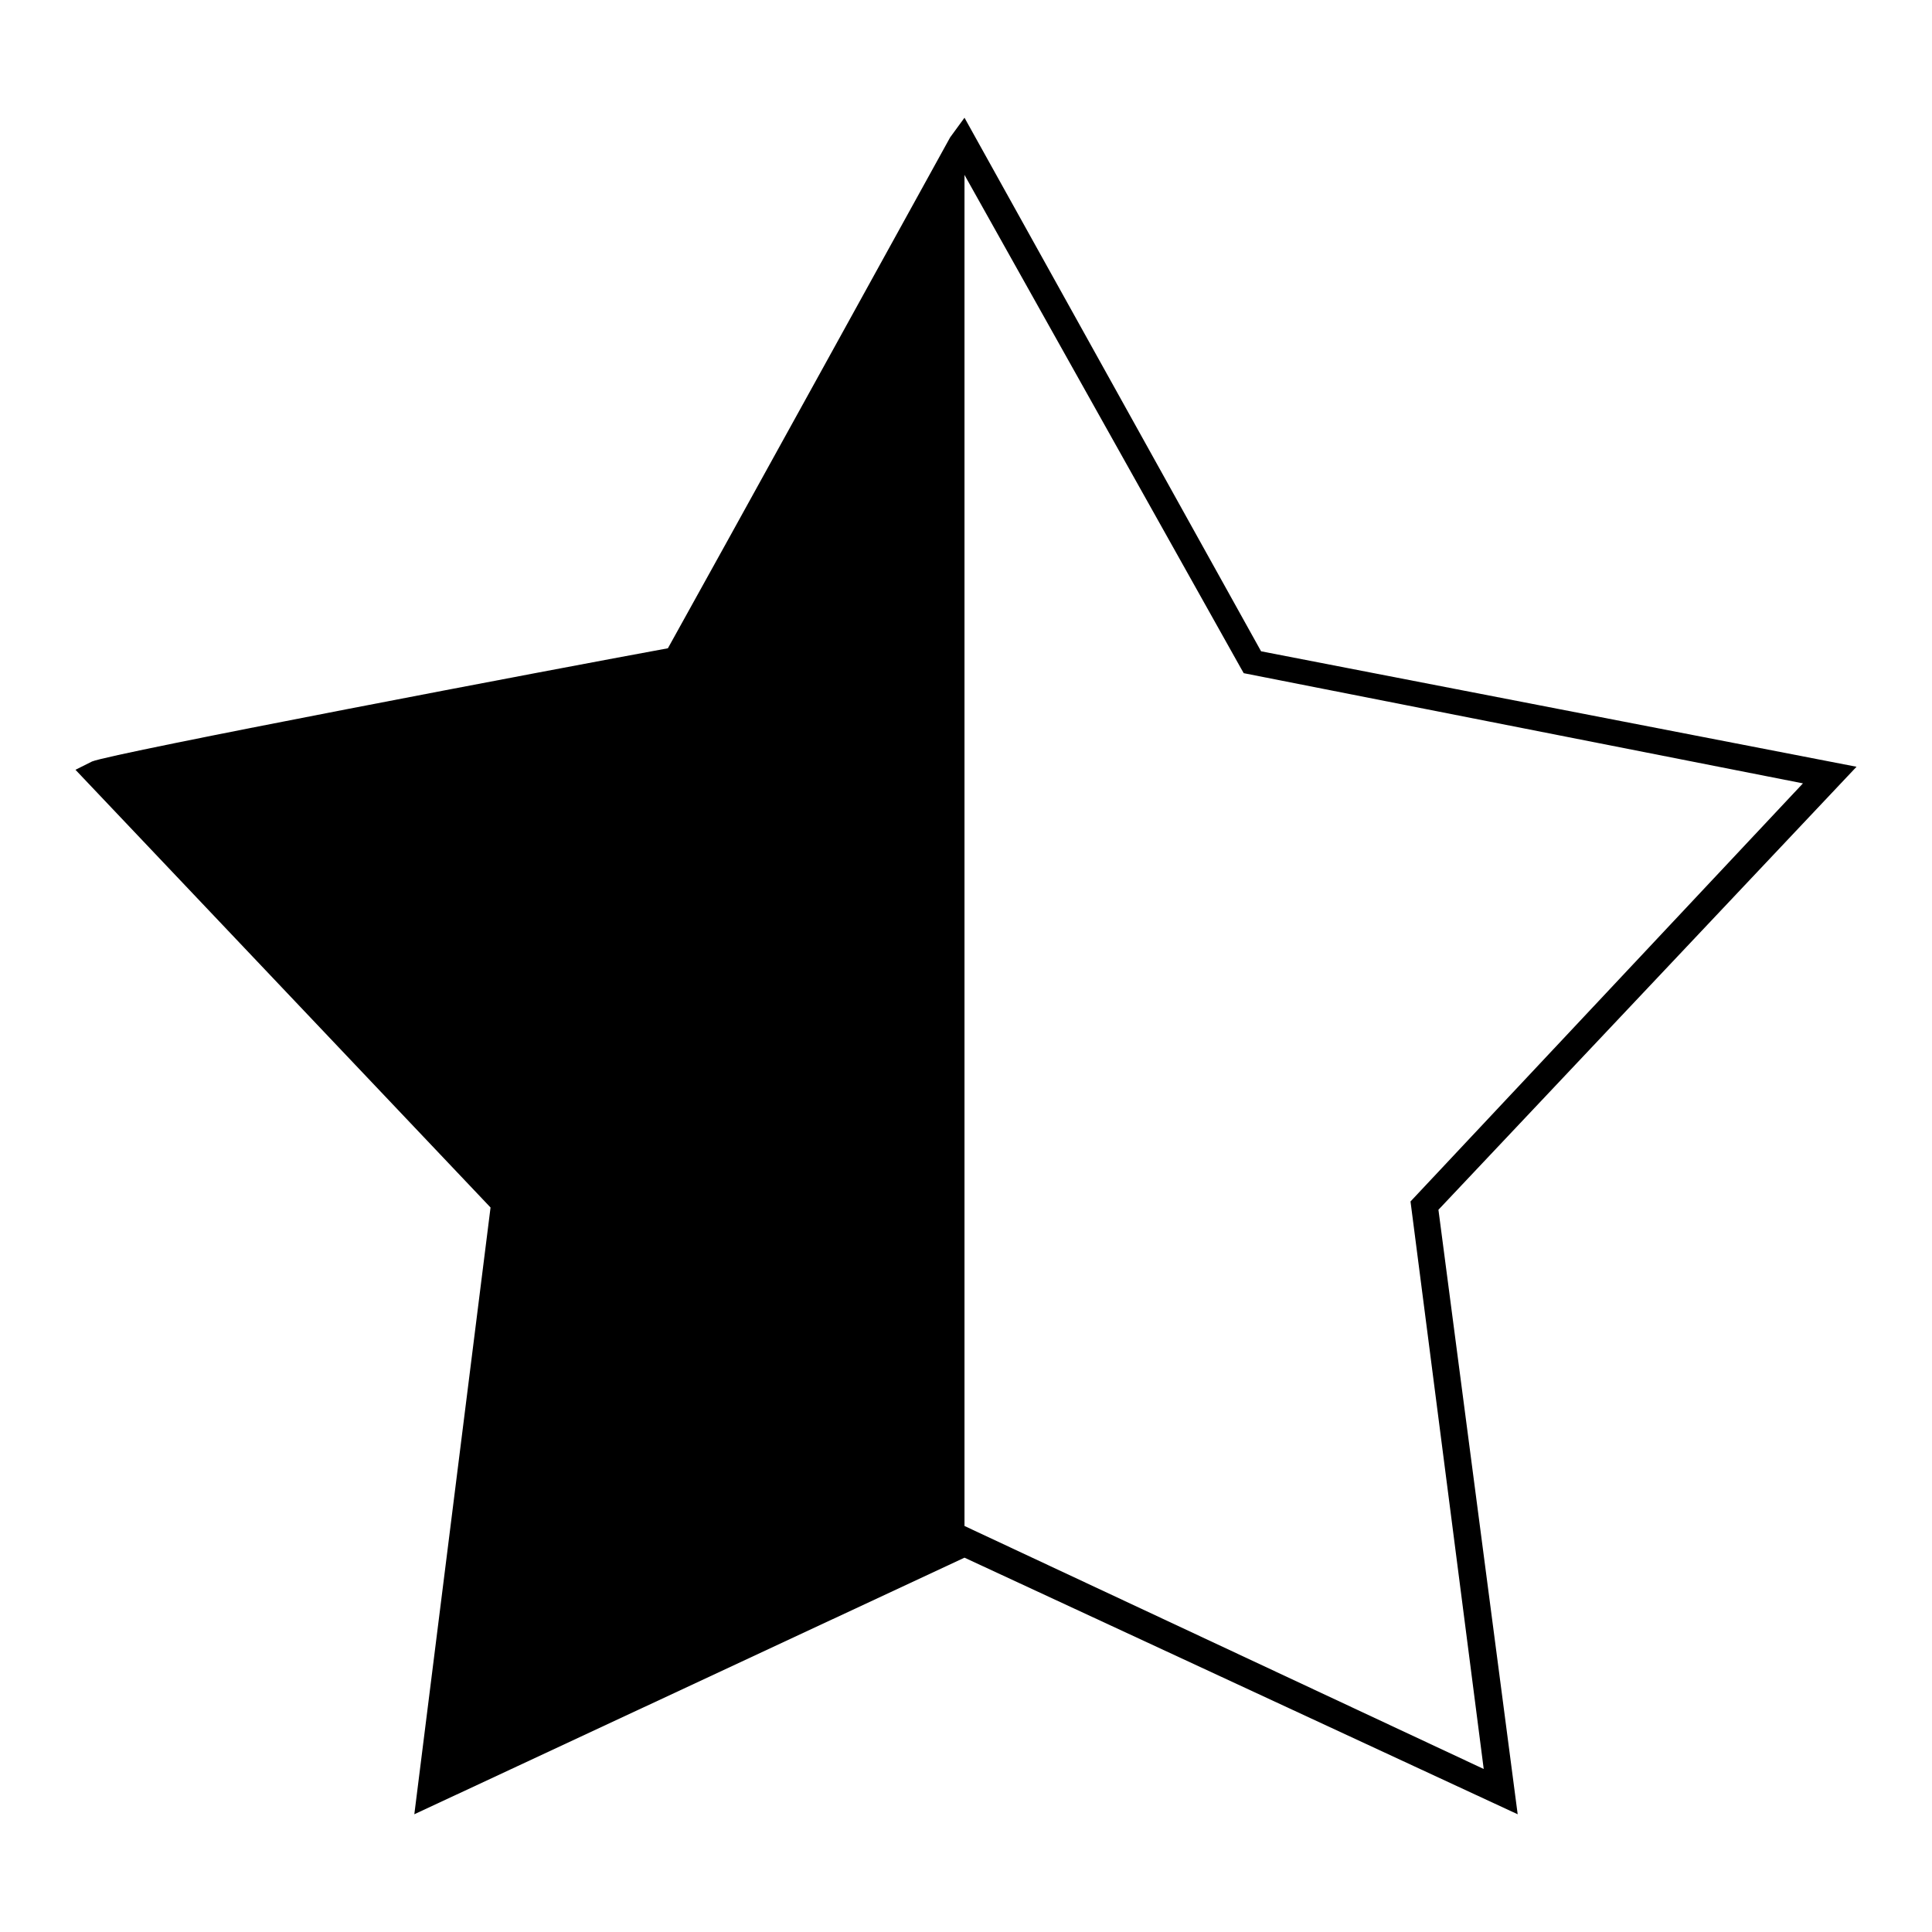
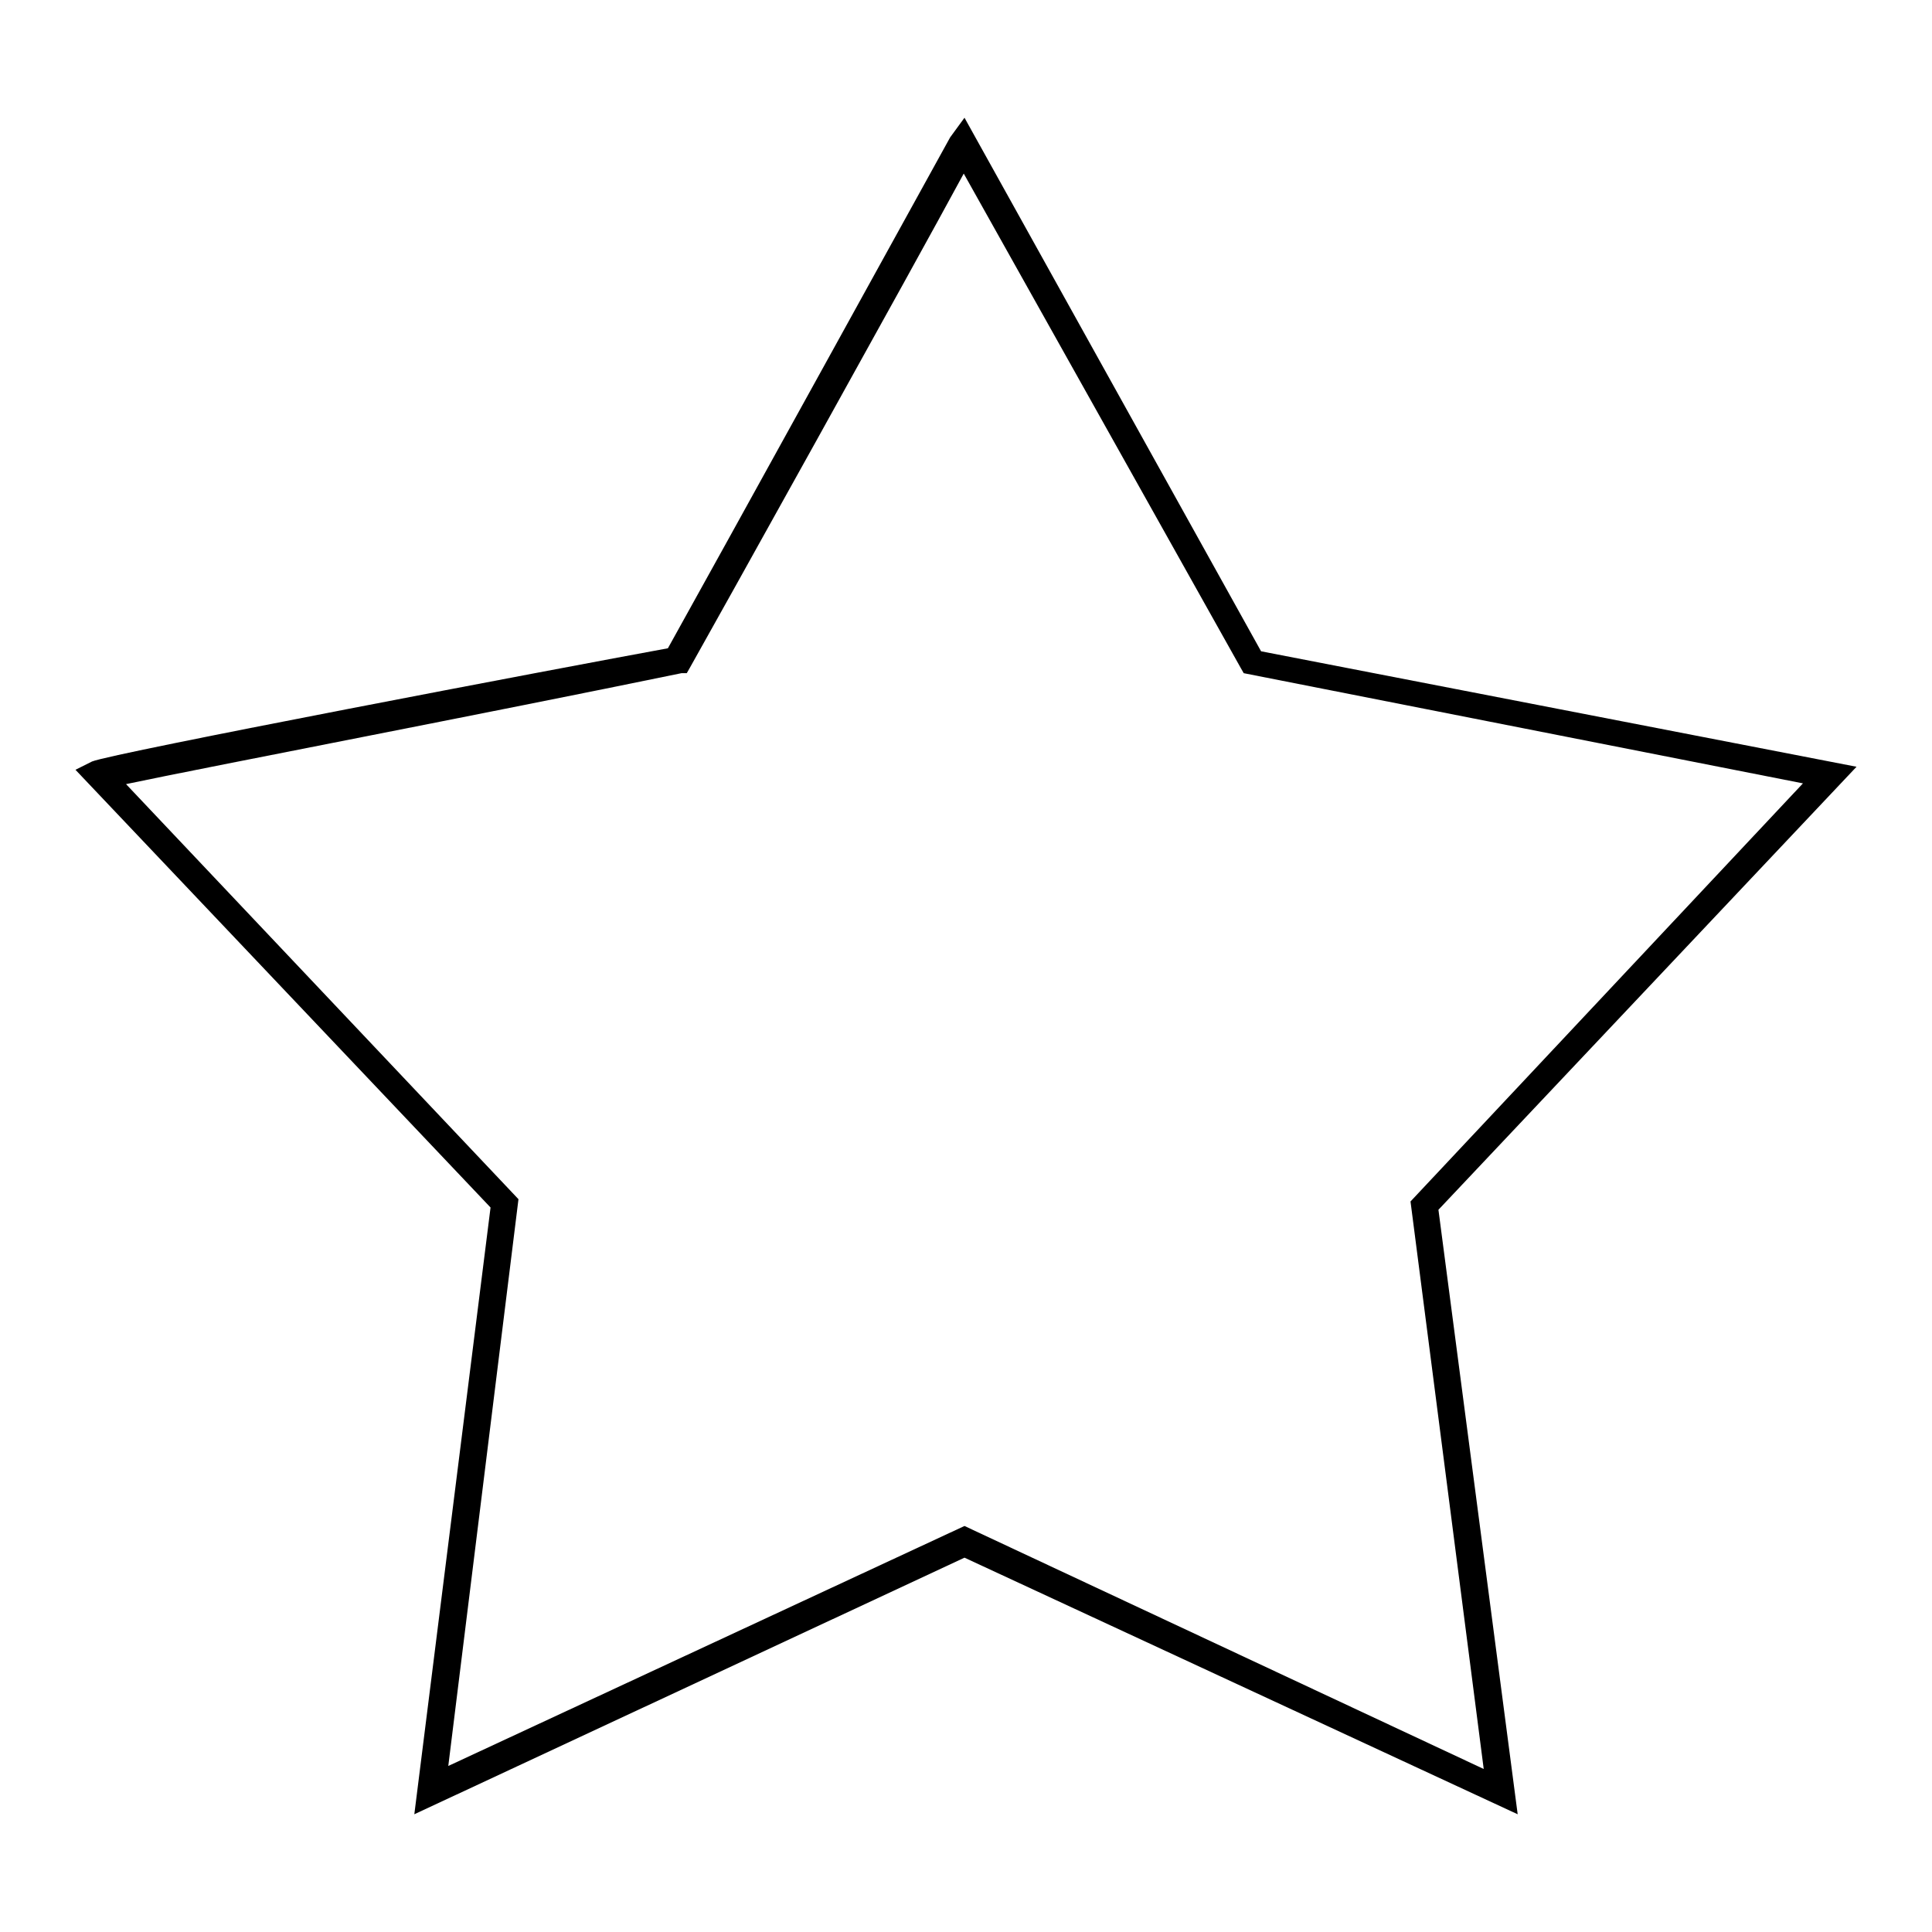
<svg xmlns="http://www.w3.org/2000/svg" version="1.1" x="0px" y="0px" viewBox="0 0 256 256" enable-background="new 0 0 256 256" xml:space="preserve">
  <g>
    <g>
      <path fill="#000000" d="M201.1,240.4l-73.3-34l-72.9,34L65,160l-55-58l2.2-1.1c2.6-1.1,62.1-12.4,76.3-15c5.2-9.3,37.4-67.7,37.4-67.7l1.9-2.6l39.3,70.7l78.9,15.3l-55.4,58.7L201.1,240.4z M16.7,103.9l52,55L59.4,234l68.4-31.8l68.8,32.2l-9.7-75.2l52-55.4l-74.1-14.6l-0.4-0.7l-36.7-65.5c-6.7,12.4-33.3,60.2-36.3,65.5l-0.4,0.7h-0.7C64.6,94.5,27.6,101.6,16.7,103.9z" />
-       <path fill="#000000" d="M127.8,19.3v184.8l-70.7,33.3l9.7-77.8l-53.5-56.9l76.7-15L127.8,19.3z" />
    </g>
  </g>
</svg>